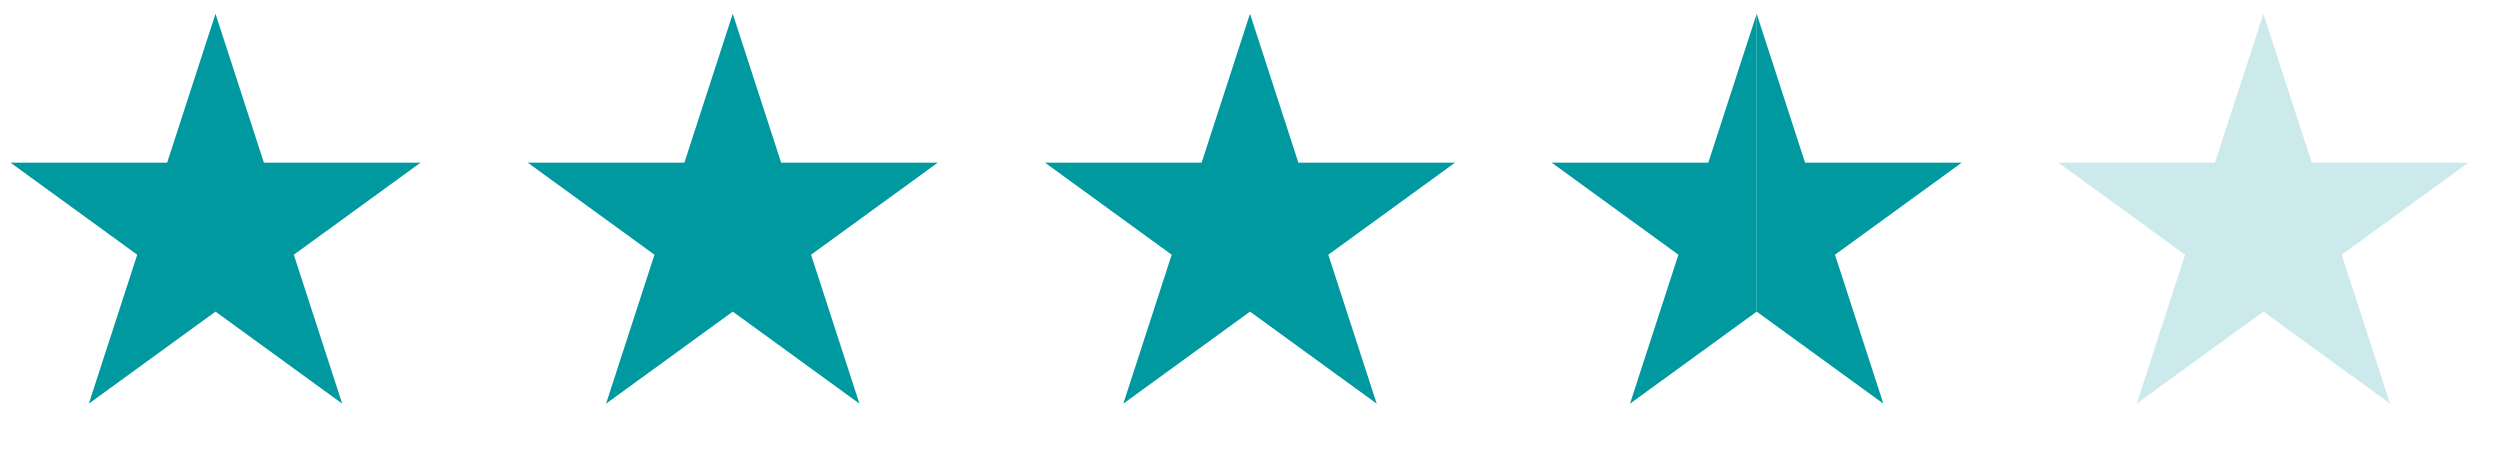
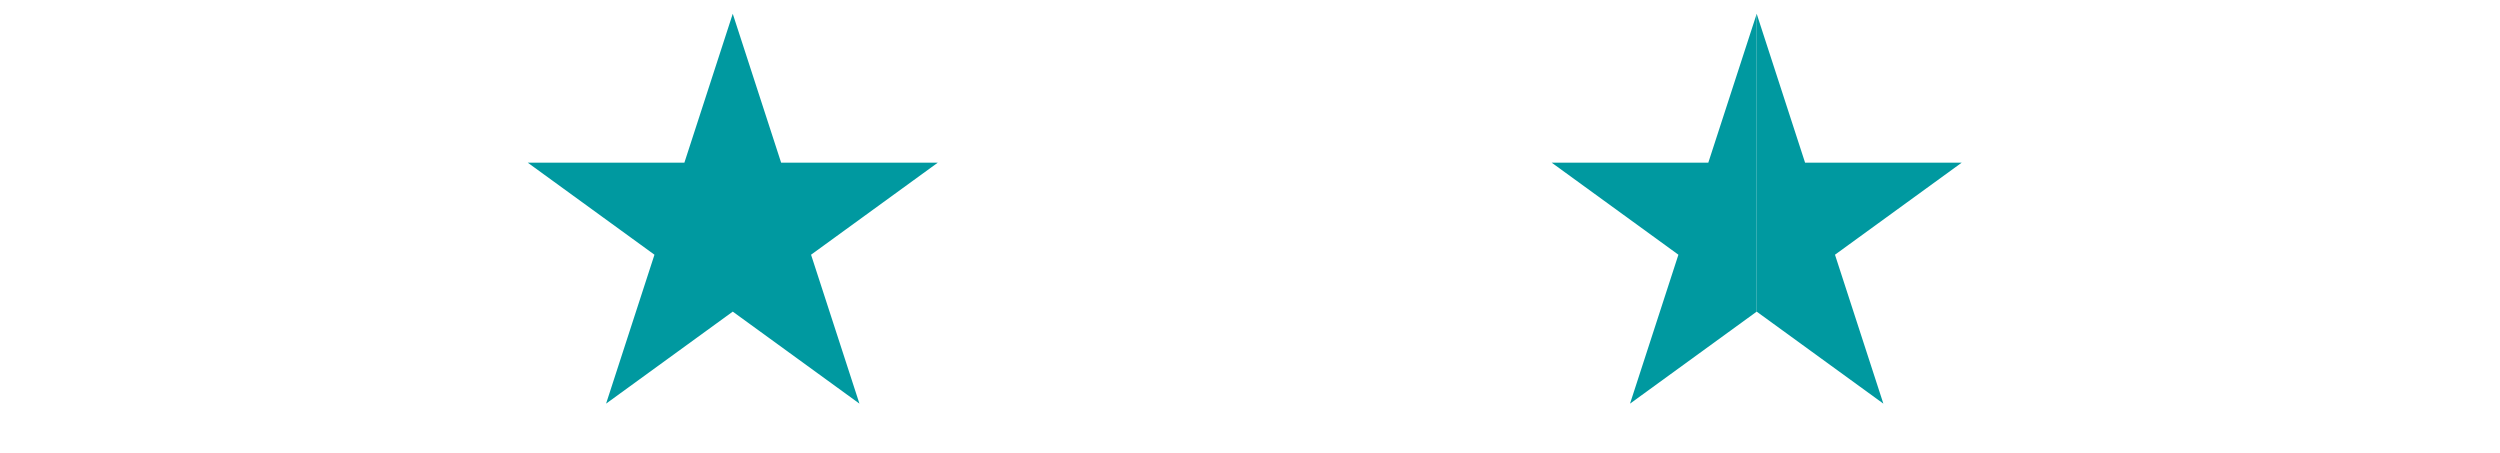
<svg xmlns="http://www.w3.org/2000/svg" width="116" height="21" viewBox="0 0 116 21" fill="none">
-   <path d="M10 0.639L12.245 7.549H19.511L13.633 11.819L15.878 18.729L10 14.459L4.122 18.729L6.367 11.819L0.489 7.549H7.755L10 0.639Z" fill="#0099A0" />
  <path d="M34 0.639L36.245 7.549H43.511L37.633 11.819L39.878 18.729L34 14.459L28.122 18.729L30.367 11.819L24.489 7.549H31.755L34 0.639Z" fill="#0099A0" />
-   <path d="M58 0.639L60.245 7.549H67.511L61.633 11.819L63.878 18.729L58 14.459L52.122 18.729L54.367 11.819L48.489 7.549H55.755L58 0.639Z" fill="#0099A0" />
  <path d="M75.633 18.729L81.511 14.459V0.639L79.265 7.549H72L77.878 11.819L75.633 18.729Z" fill="#0099A0" />
  <path d="M87.388 18.729L81.51 14.459V0.639L83.756 7.549H91.021L85.143 11.819L87.388 18.729Z" fill="#0099A0" />
-   <path d="M105.021 0.639L107.266 7.549H114.532L108.654 11.819L110.899 18.729L105.021 14.459L99.143 18.729L101.388 11.819L95.51 7.549H102.776L105.021 0.639Z" fill="#0099A0" fill-opacity="0.2" />
</svg>